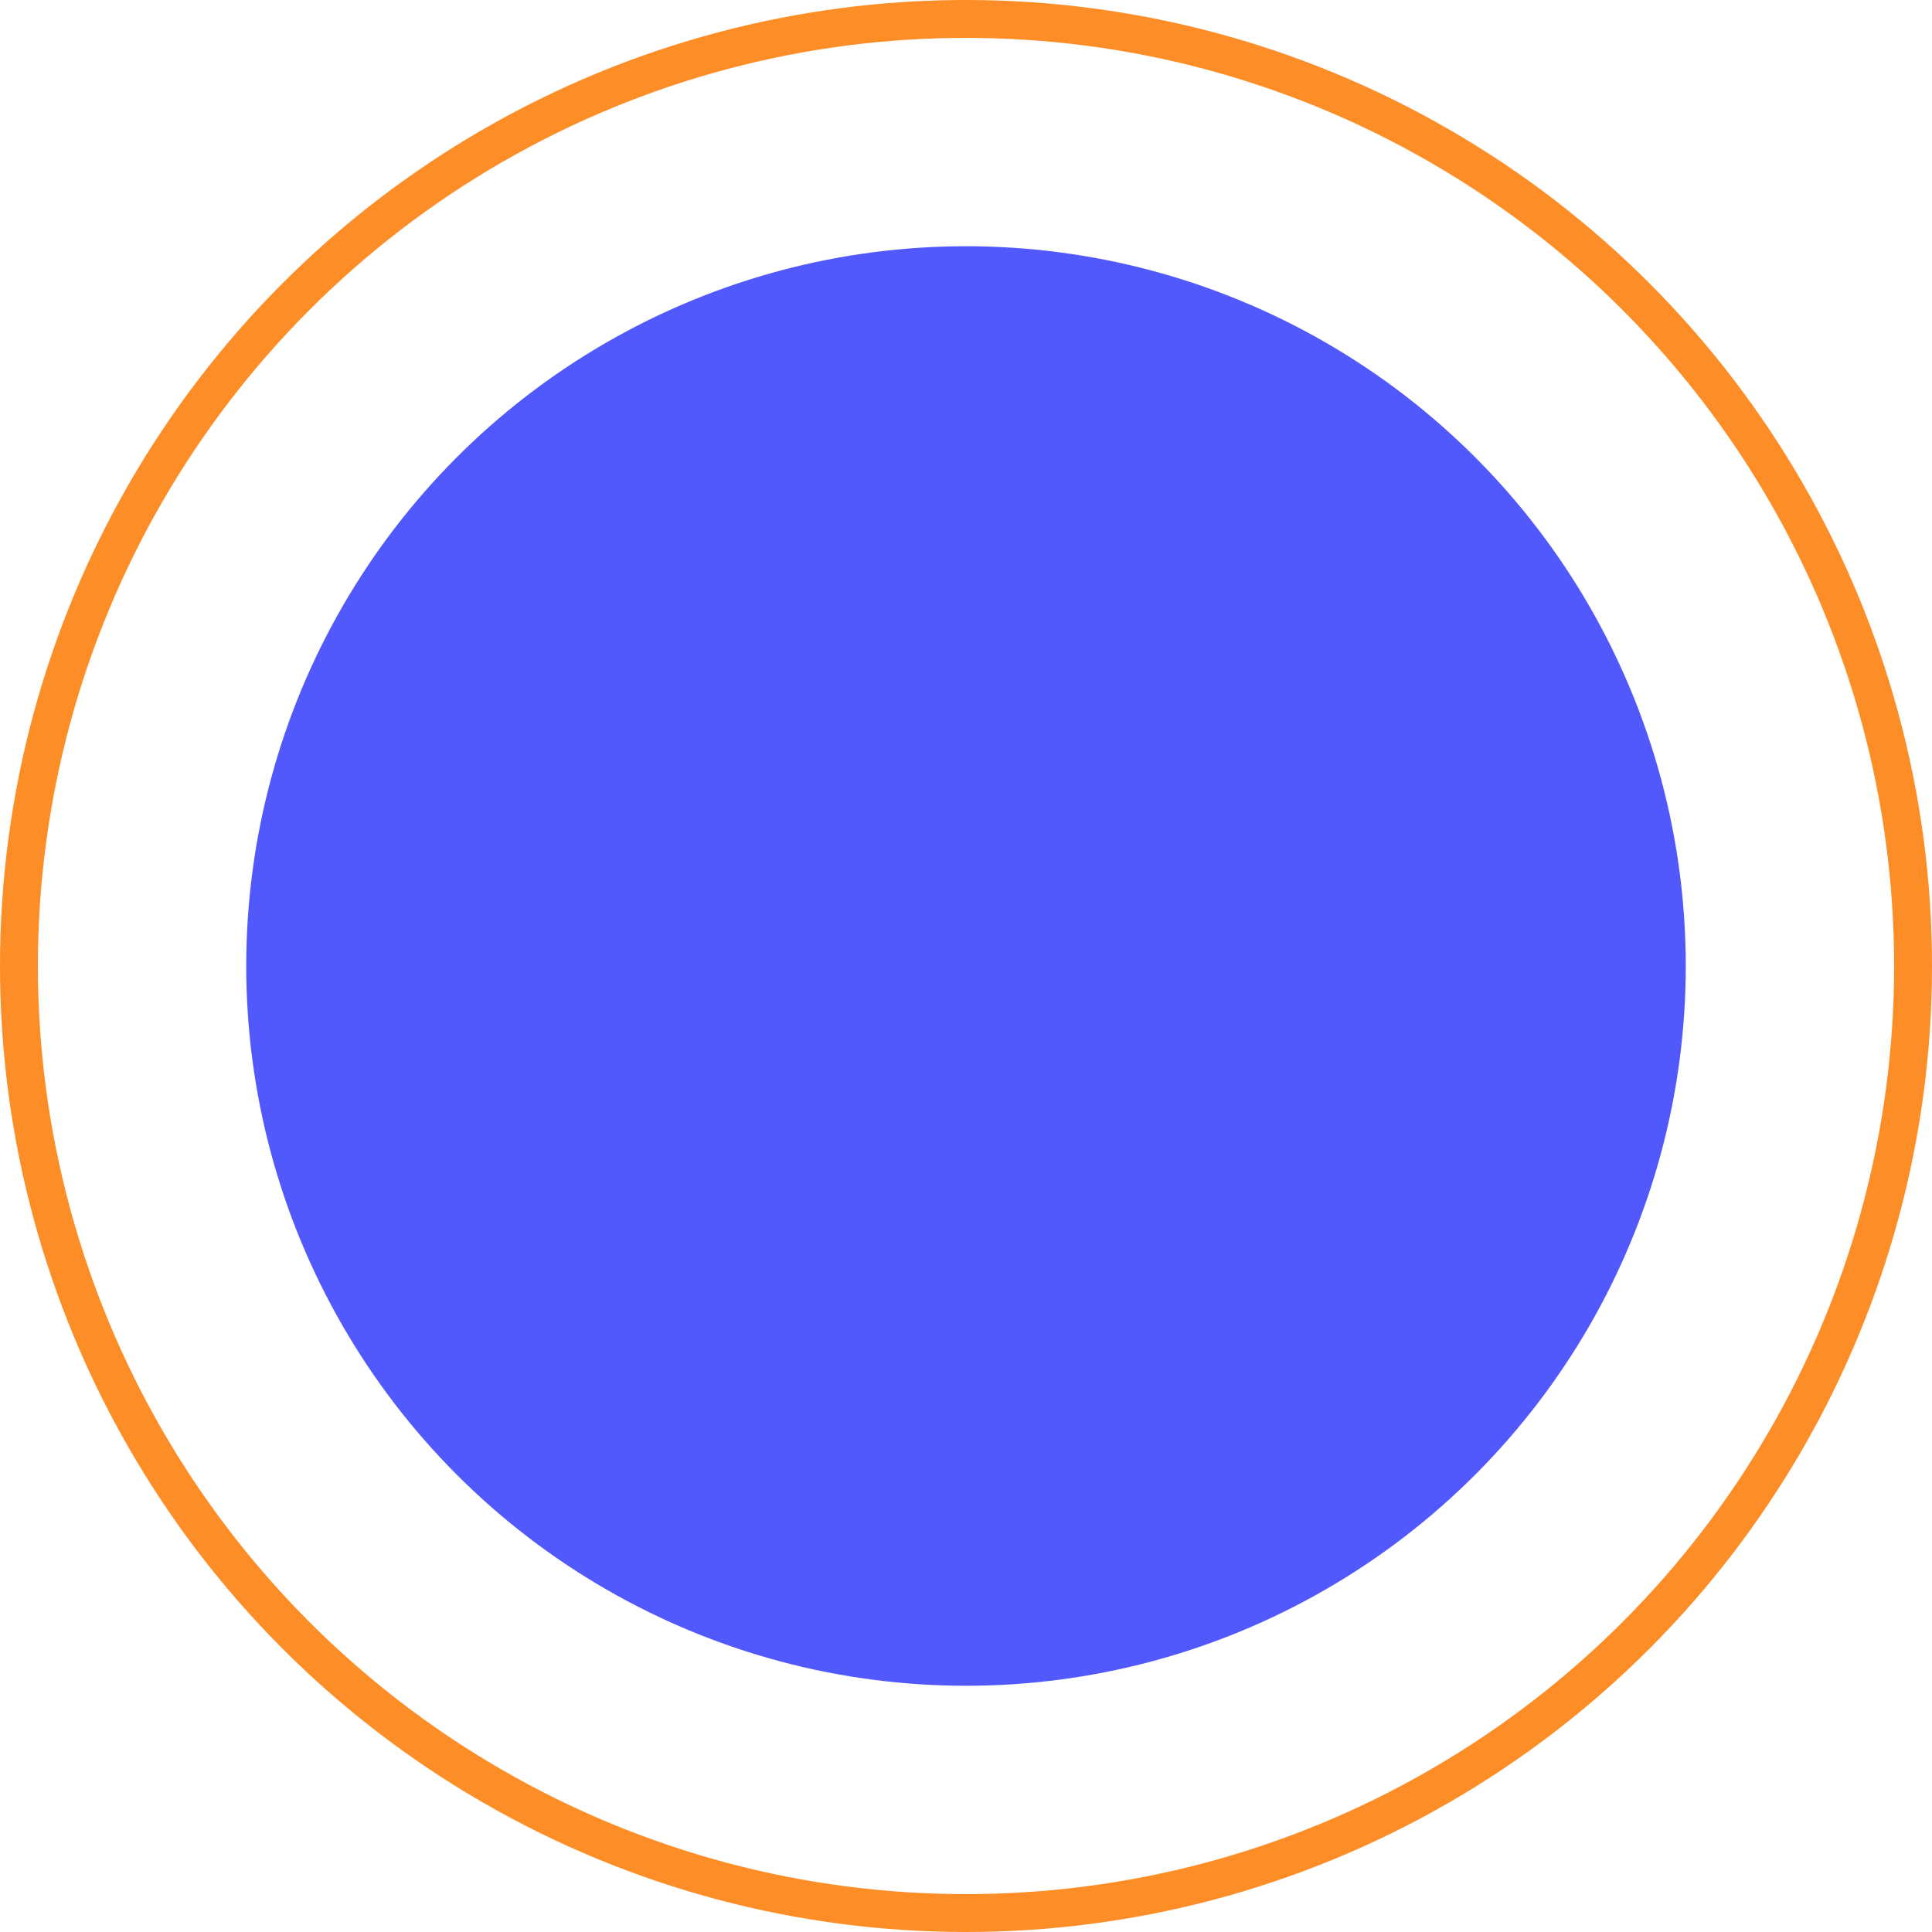
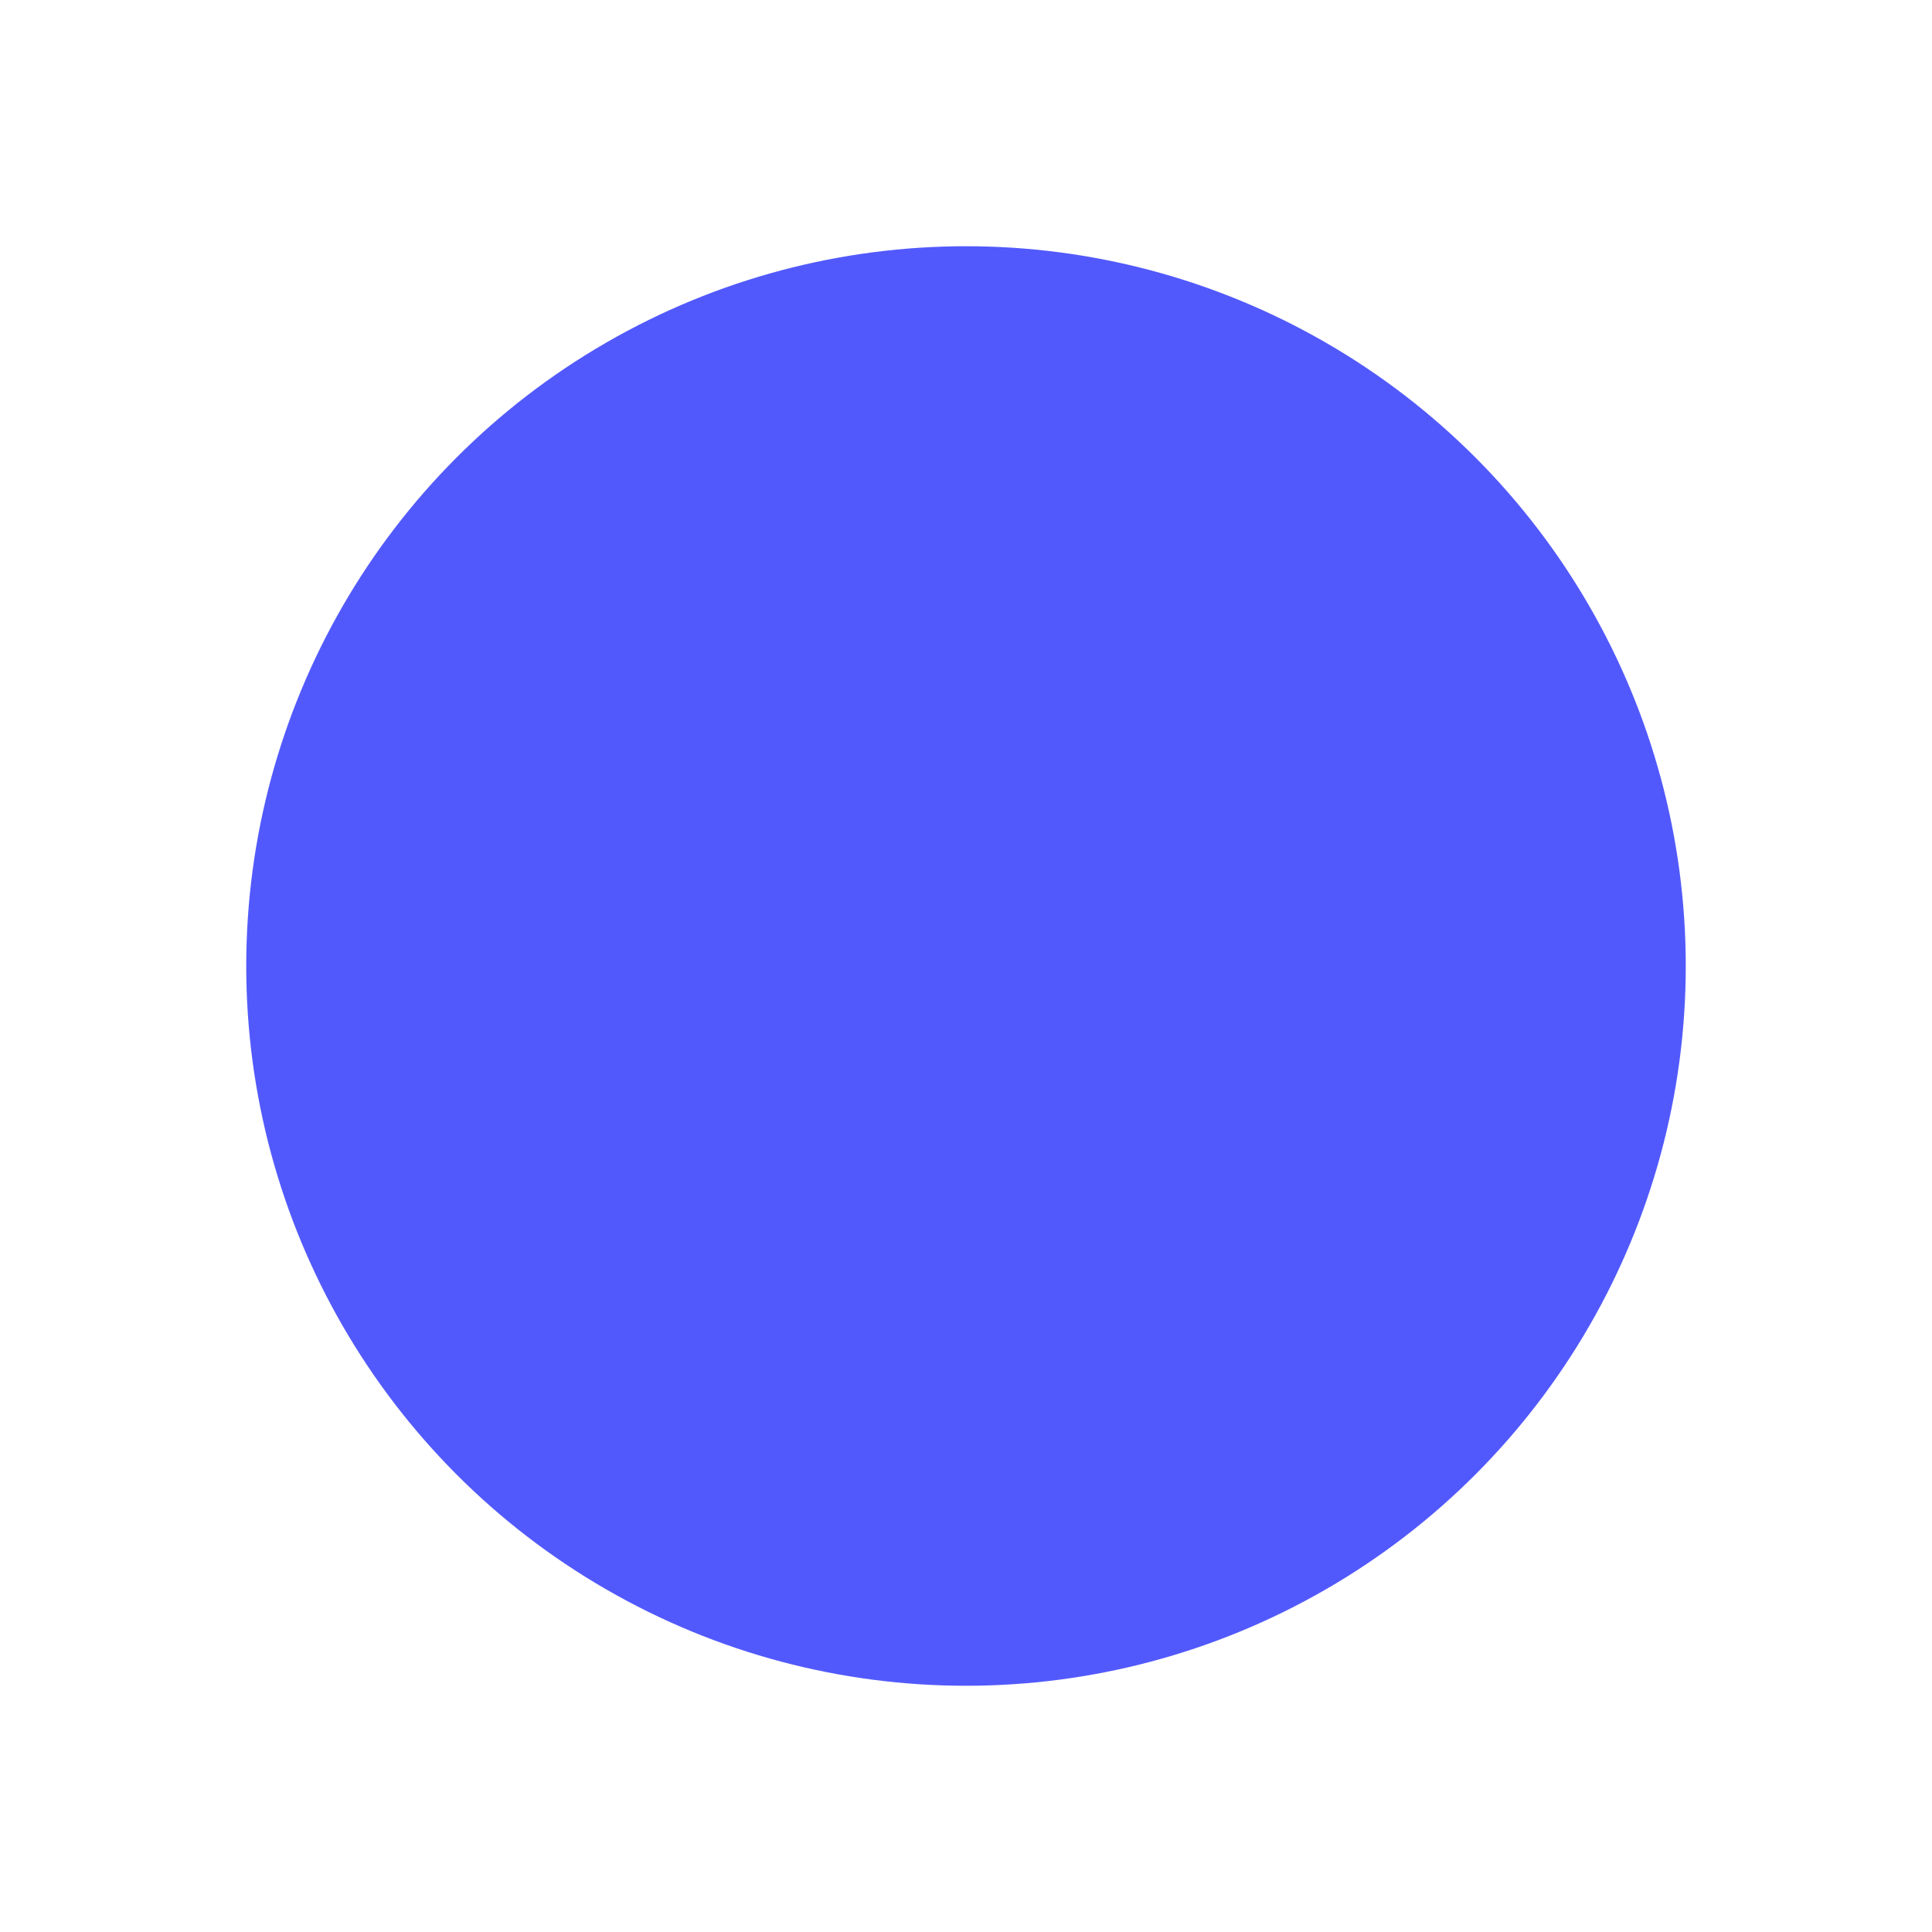
<svg xmlns="http://www.w3.org/2000/svg" width="102" height="102" viewBox="0 0 102 102" fill="none">
-   <circle cx="51" cy="51" r="50" stroke="#FD8D27" stroke-width="2" />
  <circle cx="51" cy="51" r="38" fill="#5259FC" />
</svg>